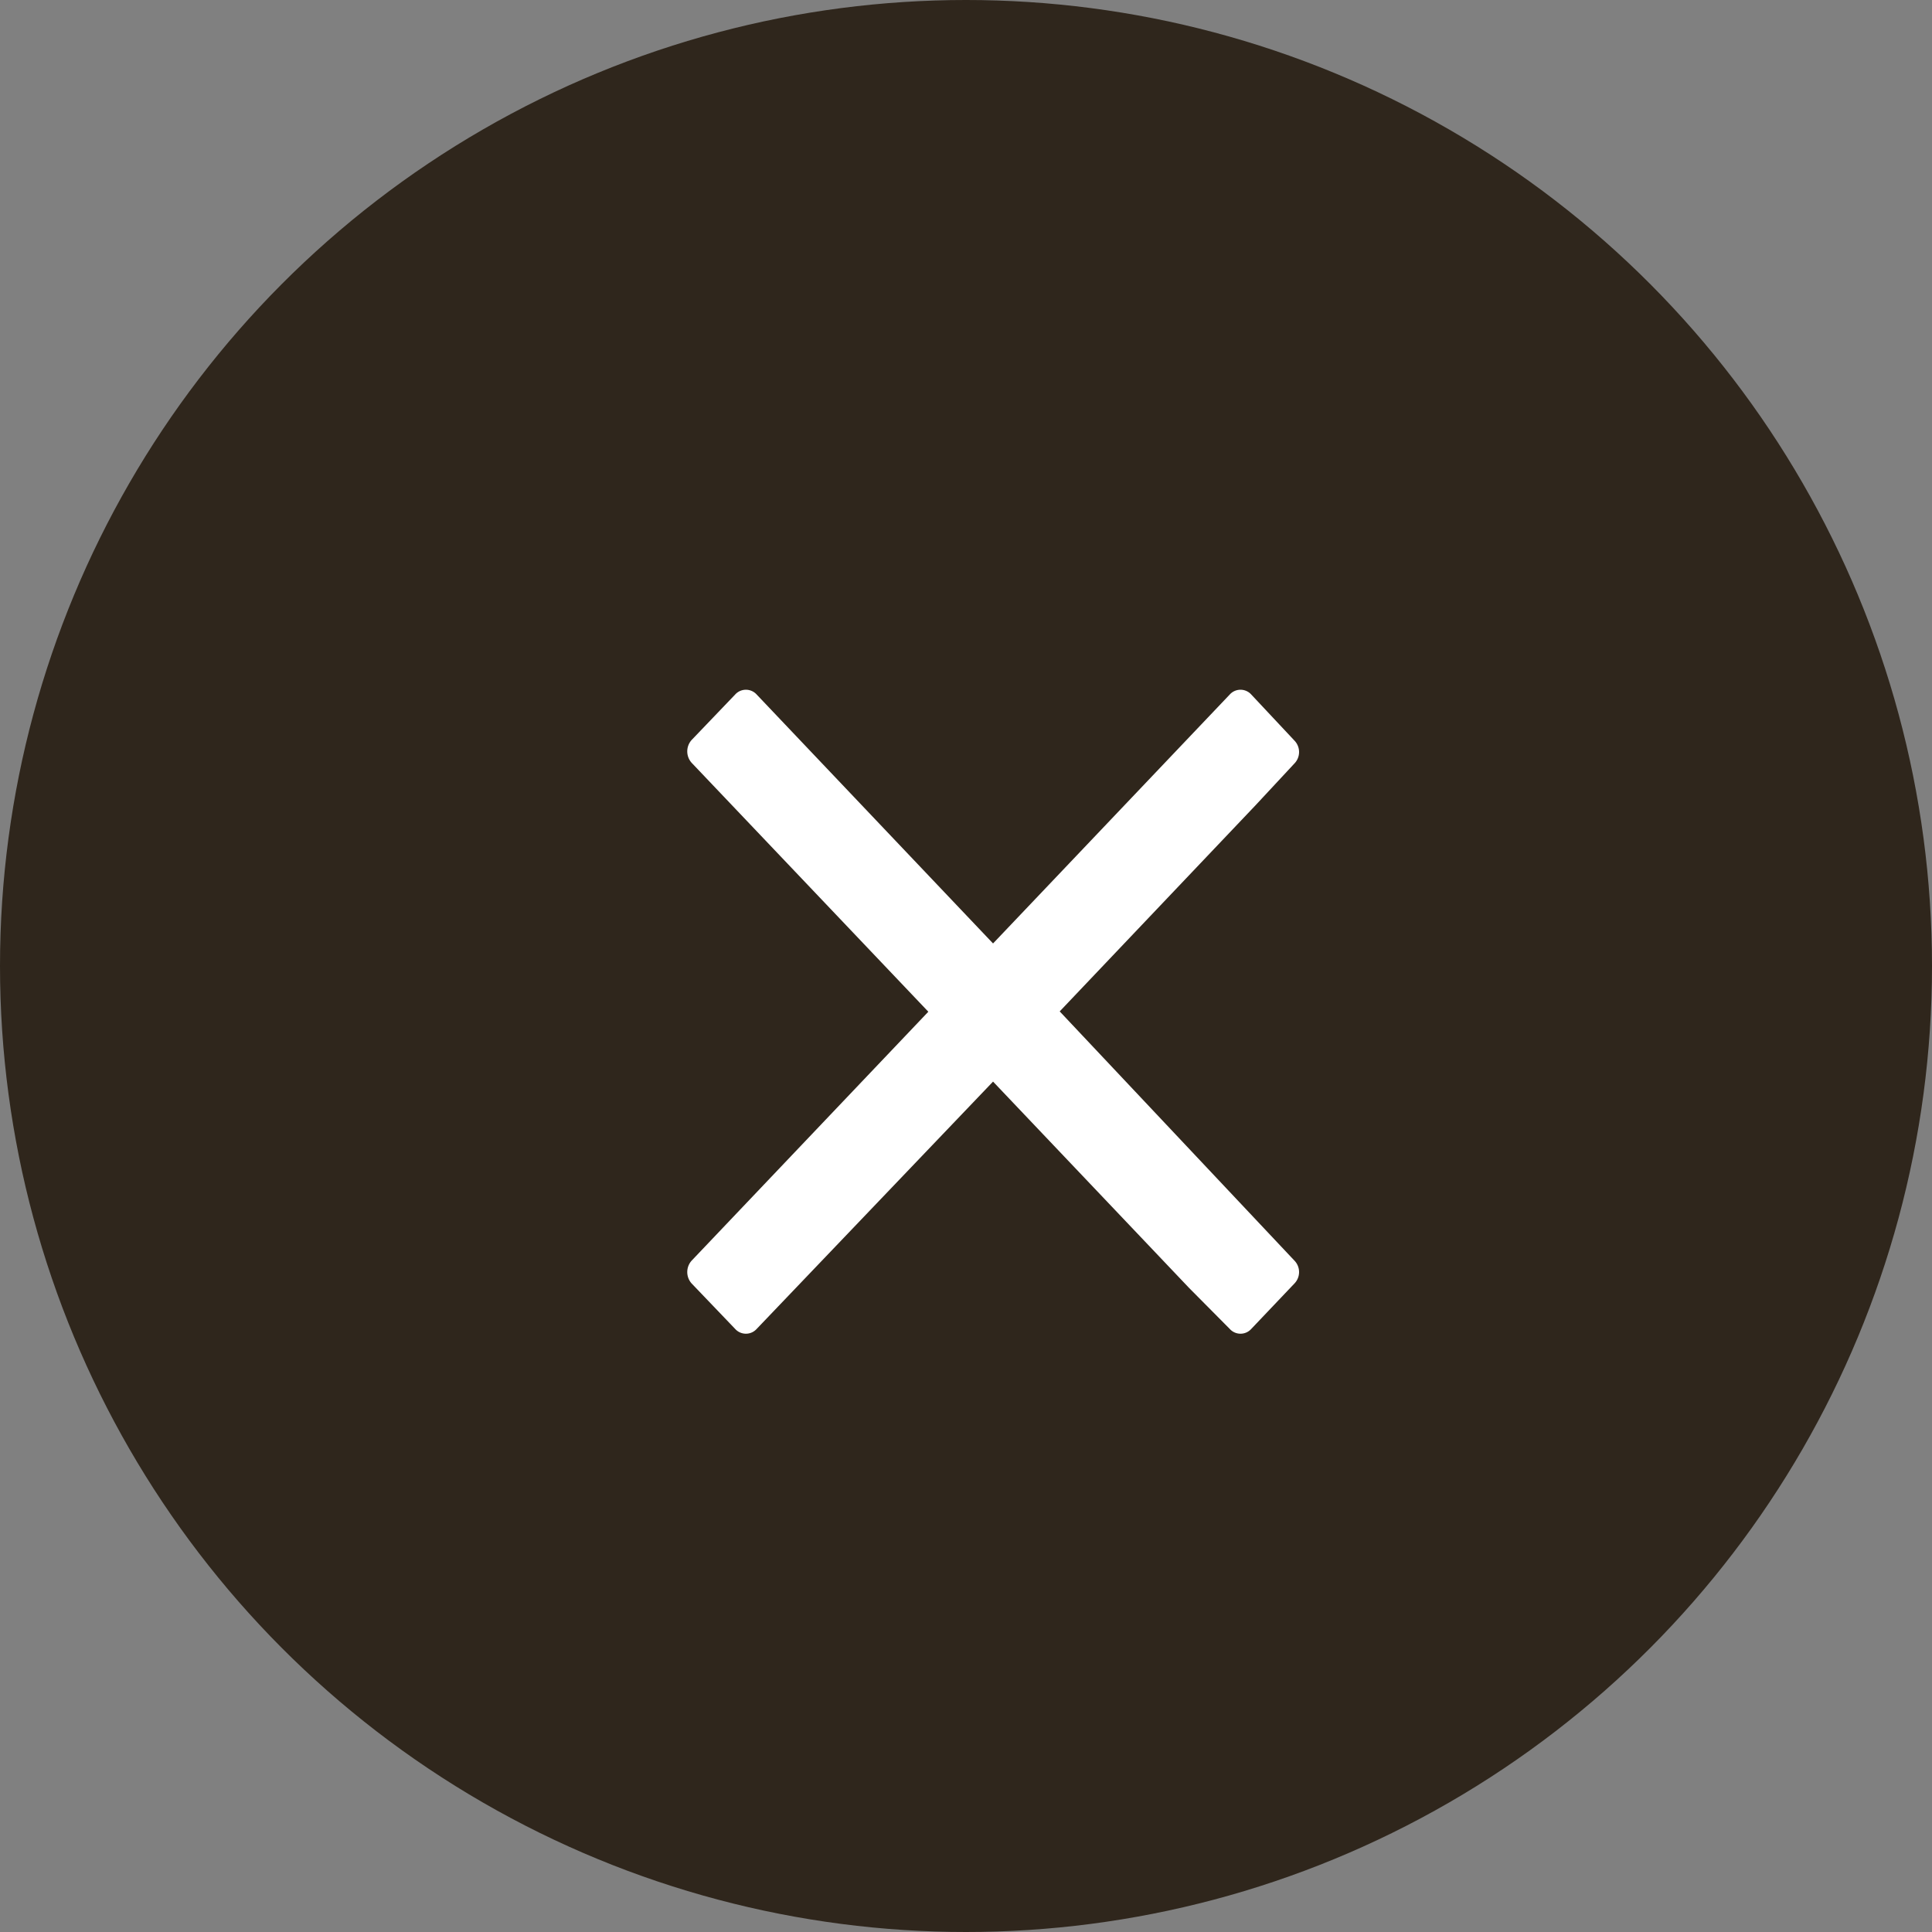
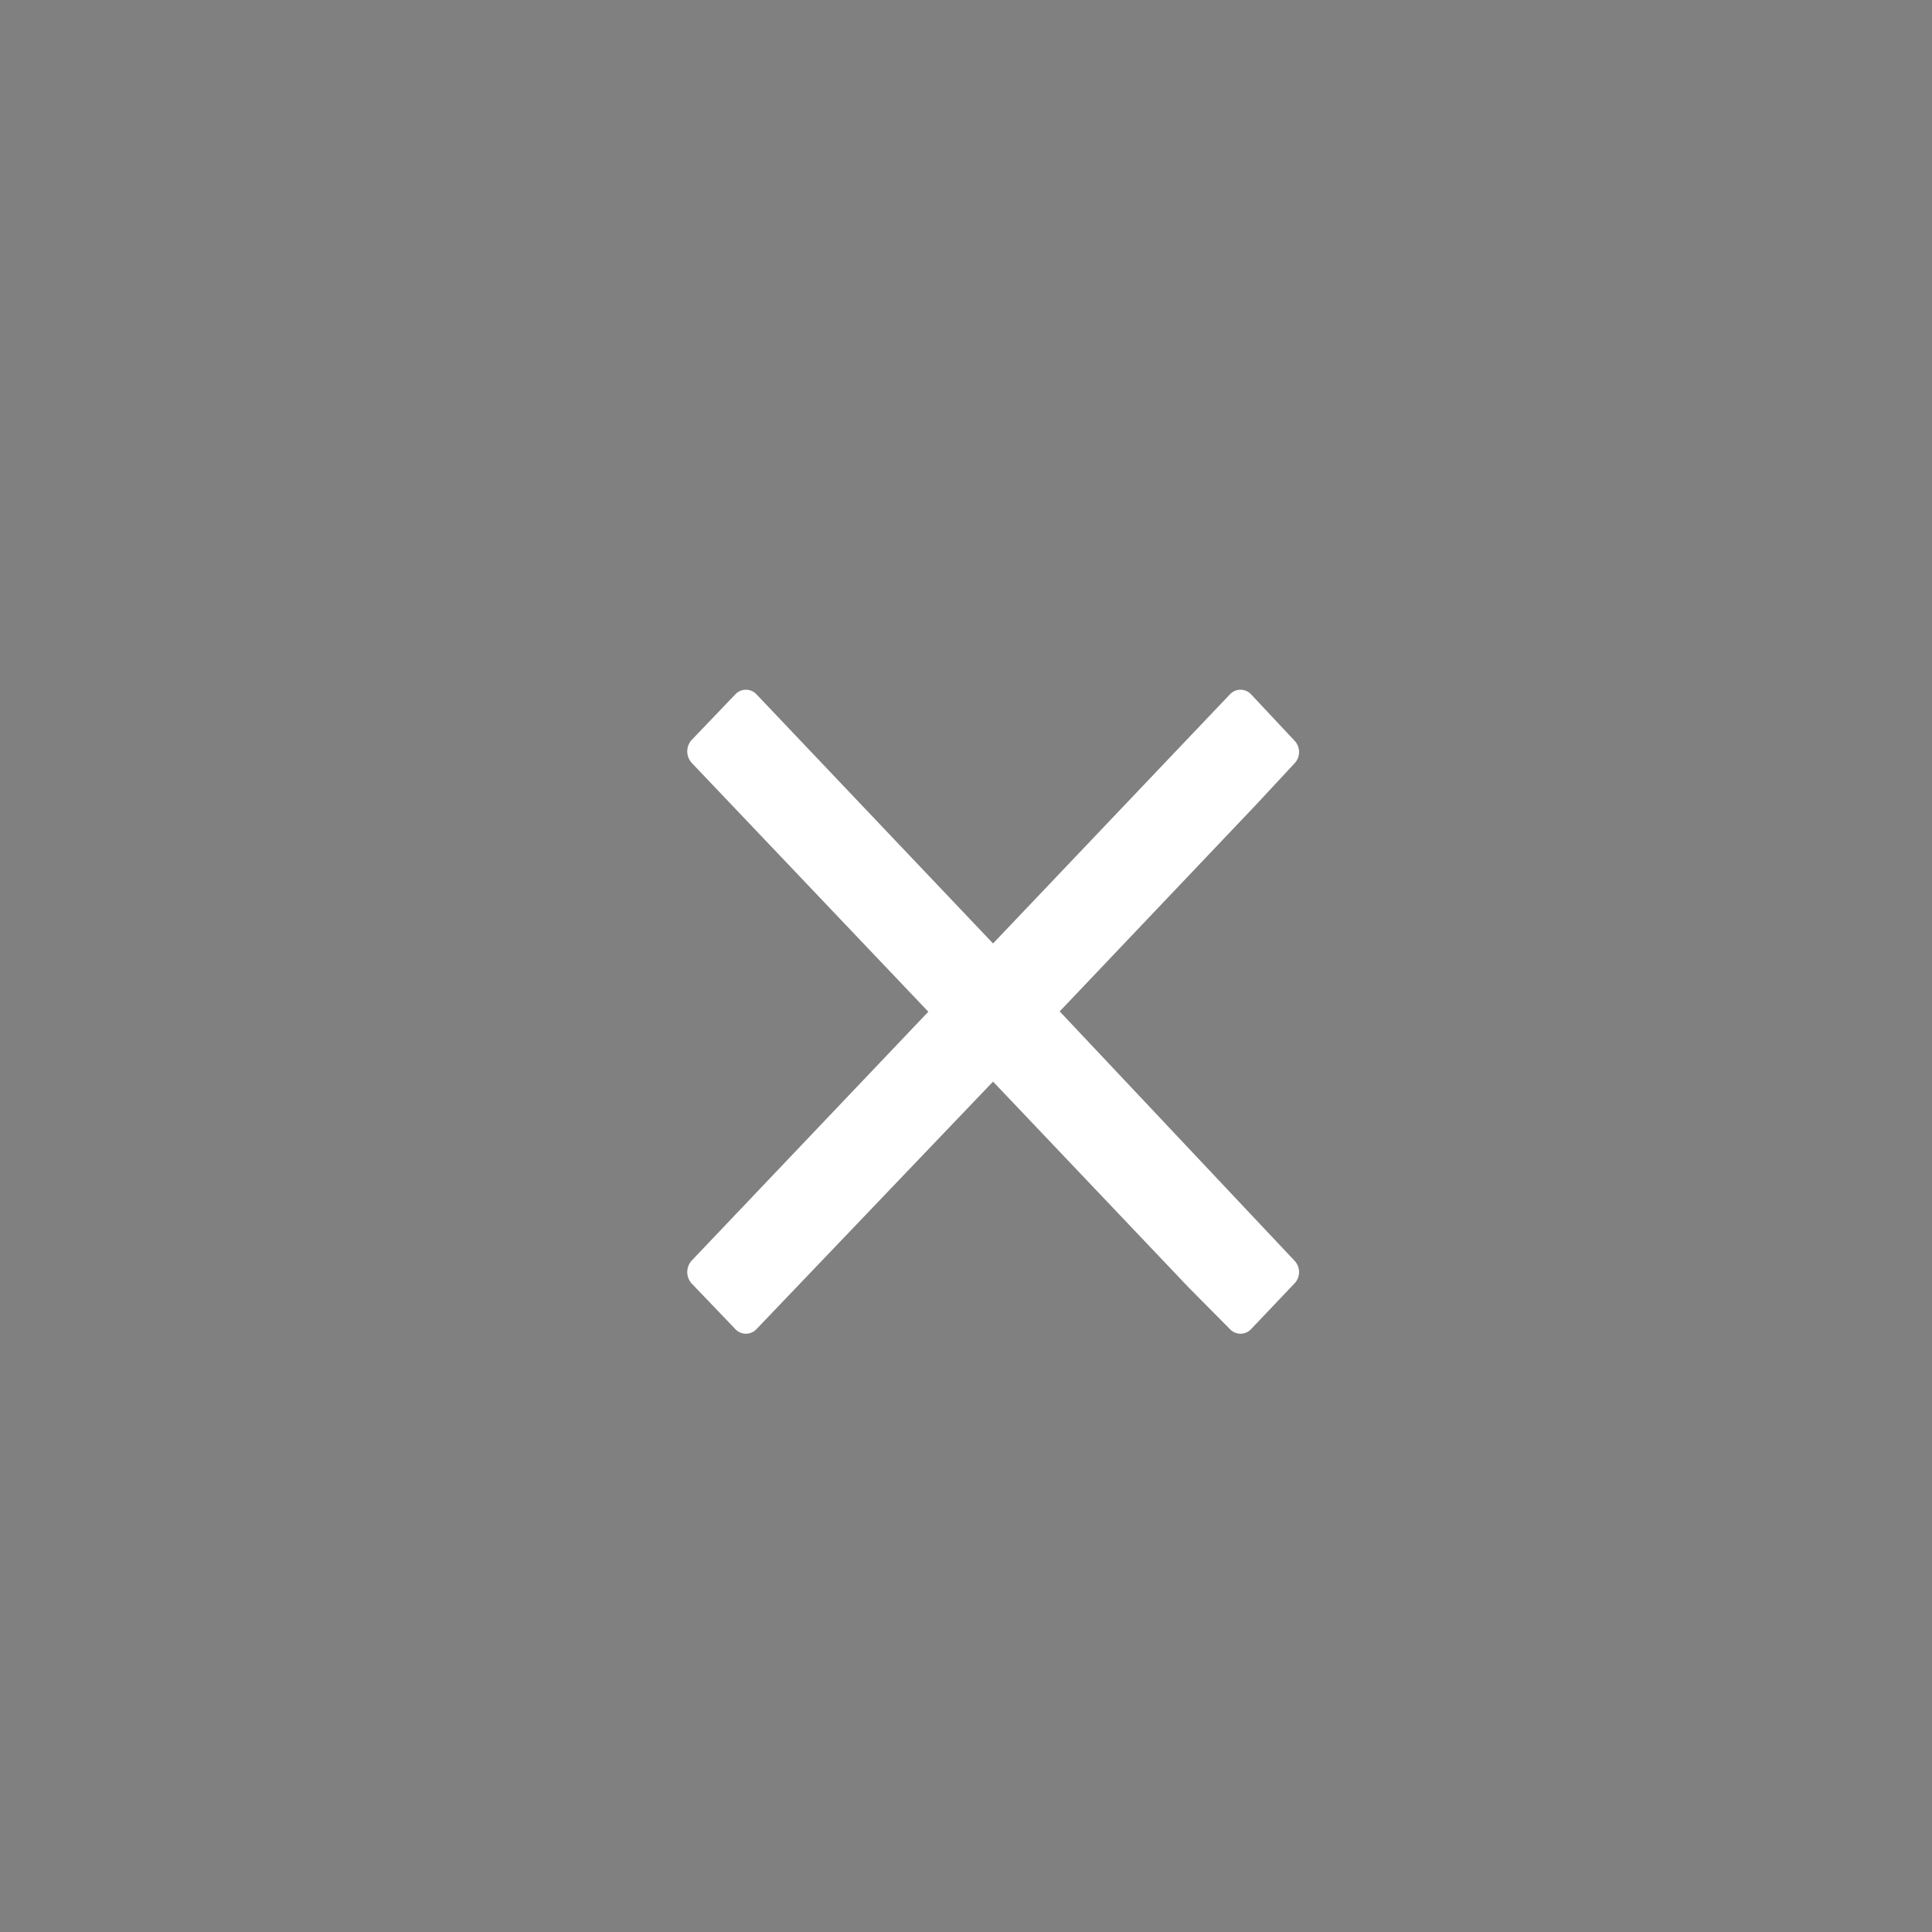
<svg xmlns="http://www.w3.org/2000/svg" viewBox="0 0 60 60">
  <rect x="0" y="0" width="60" height="60" fill="#808080" stroke="none" />
  <g data-name="レイヤー 2">
    <g data-name="レイヤー 1">
-       <circle cx="30" cy="30" r="30" style="fill:#2f261c" />
      <path d="M40.2 39.15a.51.51 0 0 1 0 .71l-1.34 1.41a.45.45 0 0 1-.67 0L36.93 40l-6.09-6.41-7.34 7.68a.45.45 0 0 1-.67 0l-1.35-1.41a.53.53 0 0 1 0-.71l7.35-7.73-7.35-7.73a.53.53 0 0 1 0-.71l1.35-1.41a.45.45 0 0 1 .67 0l7.34 7.73 7.35-7.73a.45.45 0 0 1 .67 0L40.2 23a.51.51 0 0 1 0 .71L39 25l-6.09 6.41Z" style="fill:#fff" />
    </g>
  </g>
</svg>